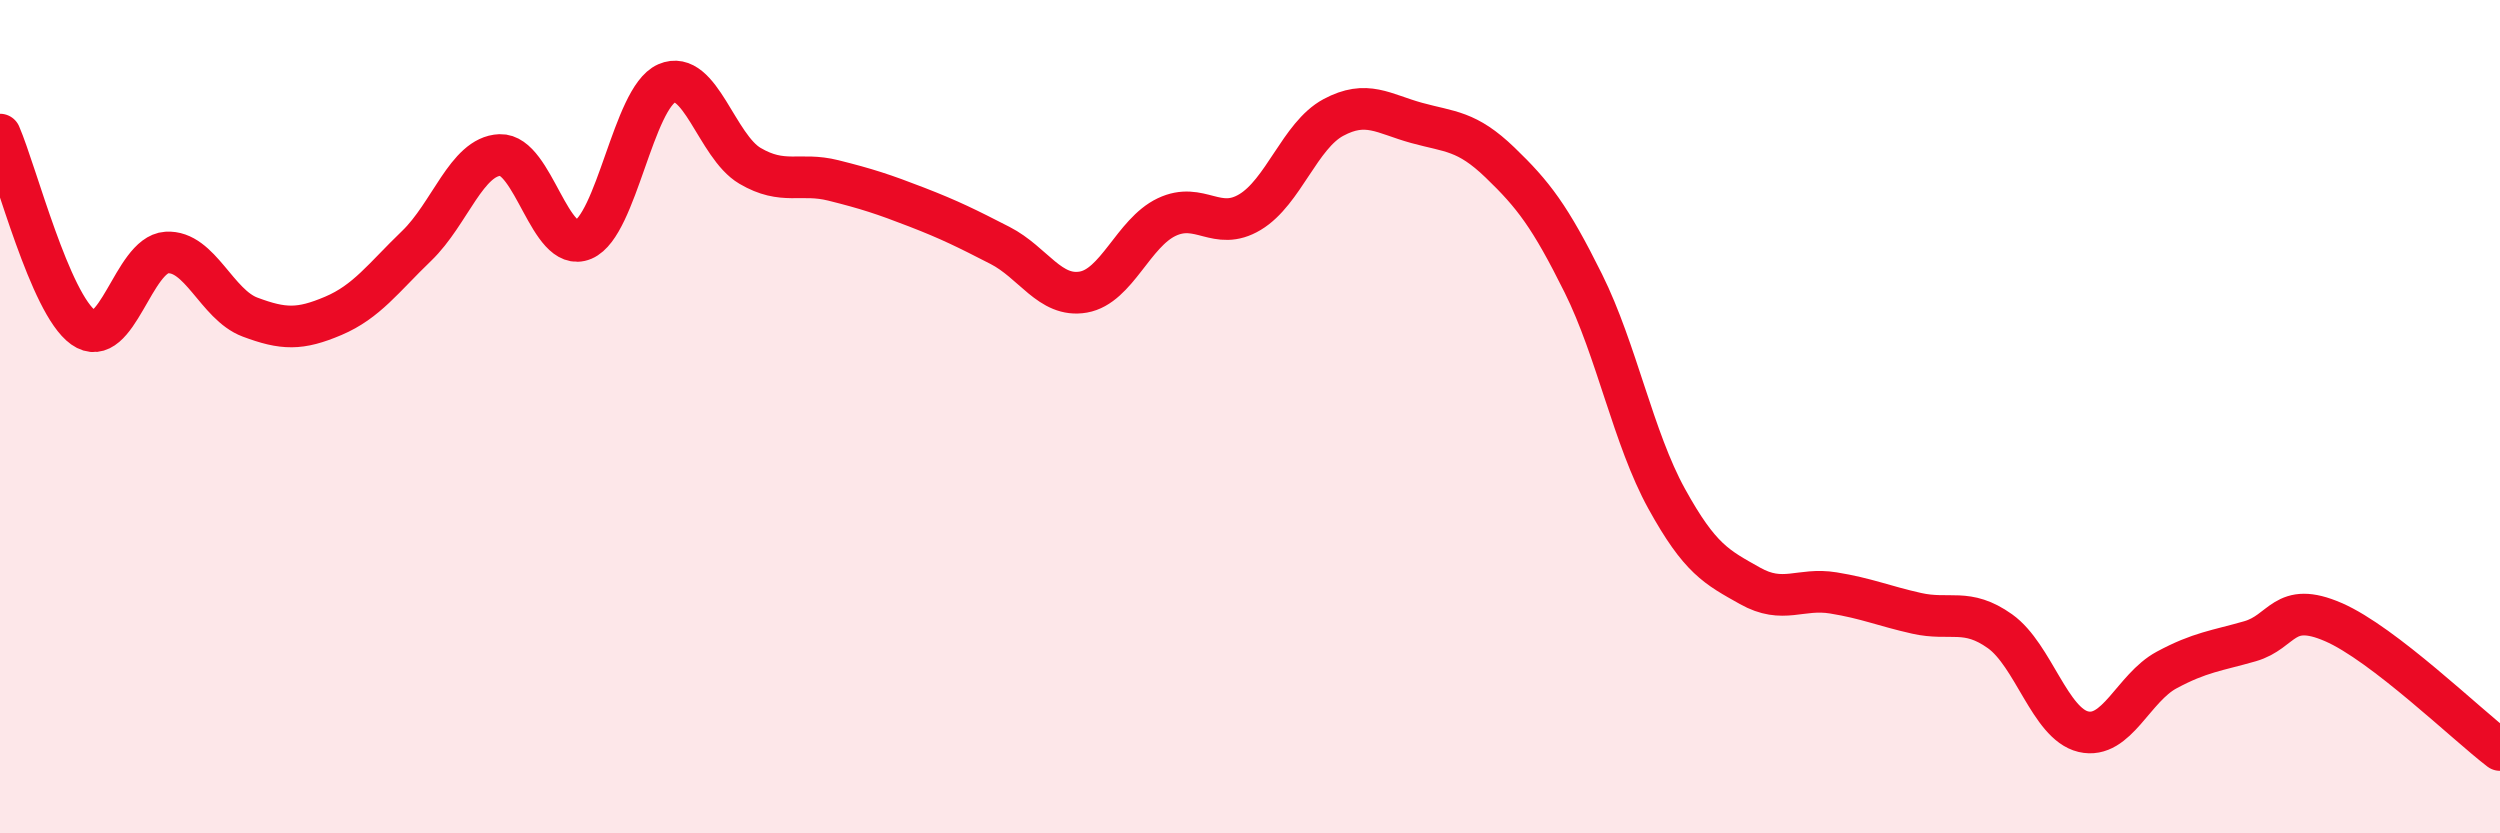
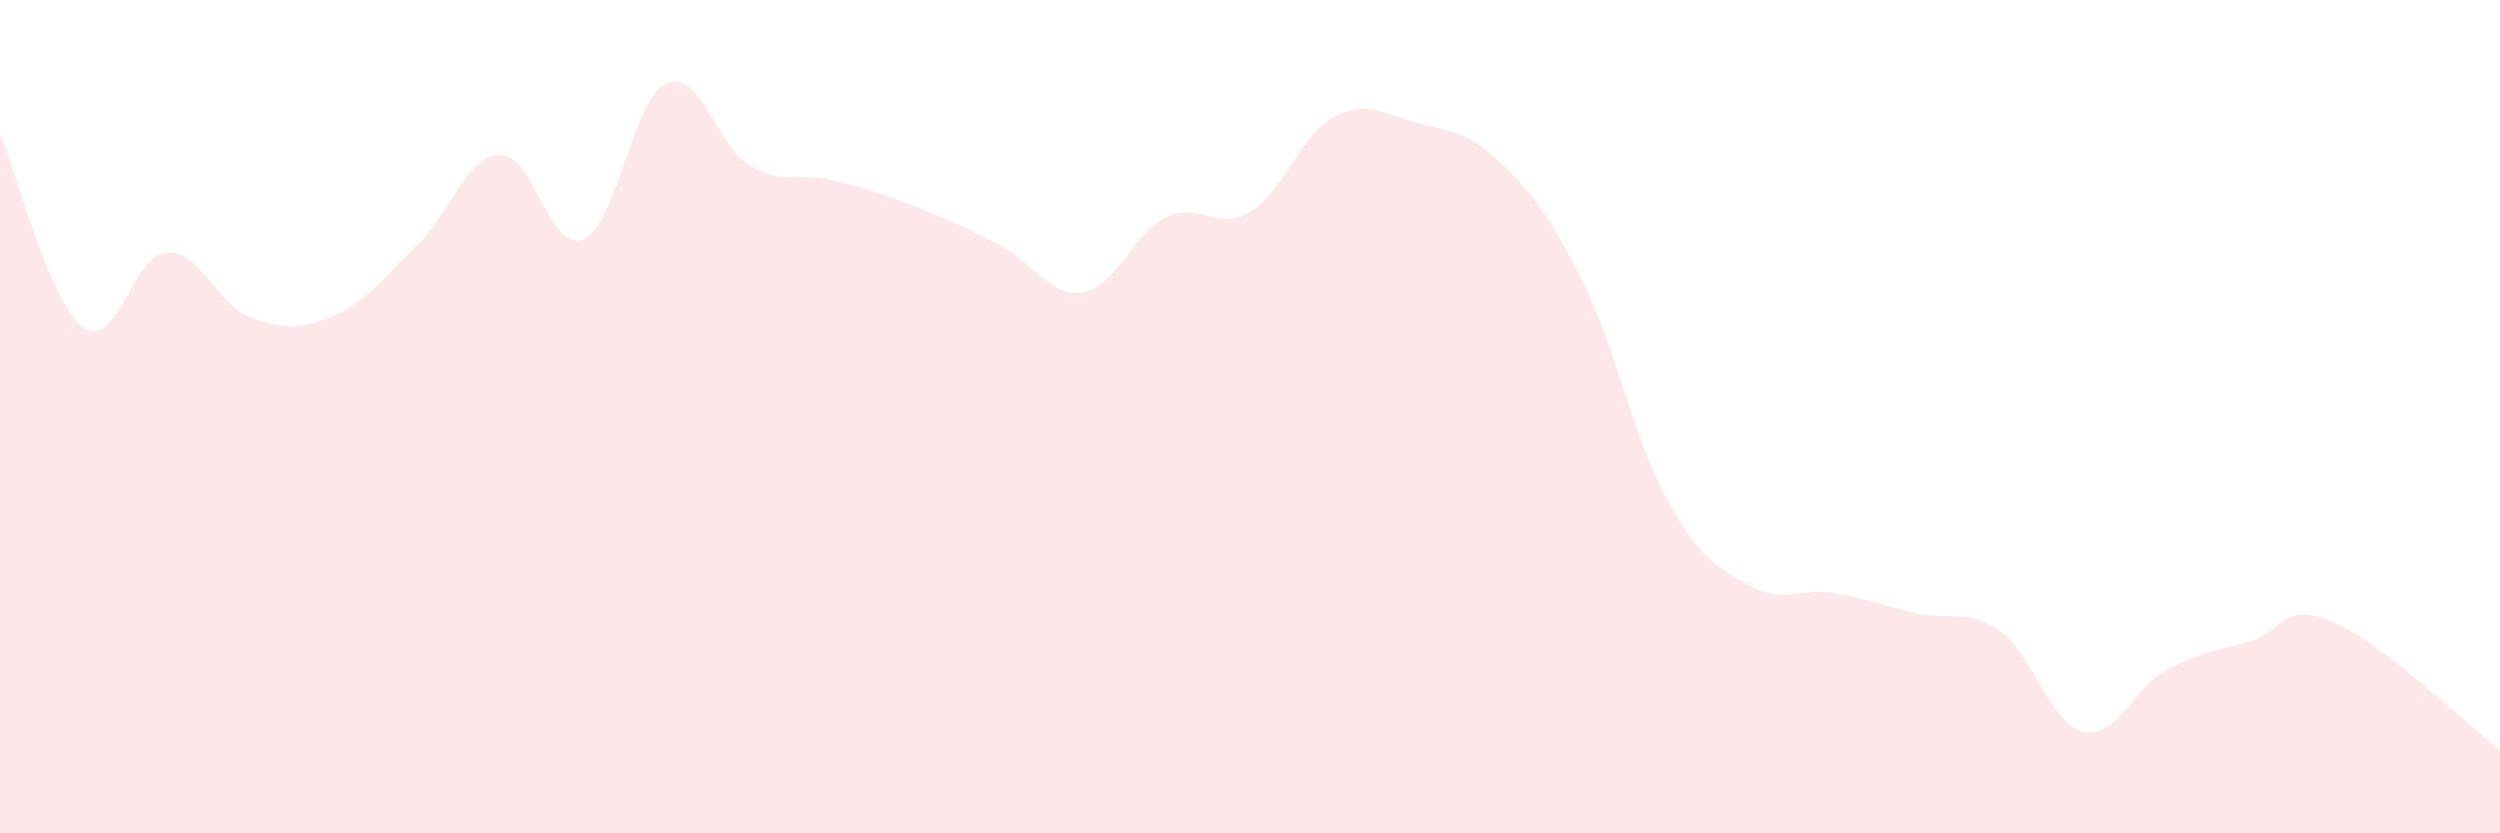
<svg xmlns="http://www.w3.org/2000/svg" width="60" height="20" viewBox="0 0 60 20">
  <path d="M 0,3.23 C 0.4,4.16 1.2,7.29 2,7.86 C 2.8,8.43 3.2,6.11 4,6.06 C 4.8,6.01 5.2,7.31 6,7.61 C 6.8,7.91 7.2,7.92 8,7.58 C 8.8,7.24 9.2,6.67 10,5.9 C 10.8,5.13 11.2,3.75 12,3.72 C 12.8,3.69 13.2,6.09 14,5.75 C 14.8,5.41 15.2,2.35 16,2 C 16.8,1.65 17.2,3.51 18,3.98 C 18.8,4.45 19.2,4.13 20,4.33 C 20.8,4.53 21.2,4.66 22,4.97 C 22.8,5.28 23.2,5.48 24,5.89 C 24.8,6.3 25.2,7.15 26,7.01 C 26.8,6.87 27.2,5.59 28,5.21 C 28.8,4.83 29.2,5.57 30,5.09 C 30.8,4.61 31.2,3.25 32,2.82 C 32.8,2.39 33.2,2.73 34,2.95 C 34.8,3.17 35.2,3.13 36,3.9 C 36.8,4.67 37.2,5.19 38,6.8 C 38.8,8.41 39.2,10.52 40,11.97 C 40.8,13.42 41.2,13.61 42,14.06 C 42.8,14.51 43.2,14.1 44,14.23 C 44.8,14.36 45.2,14.54 46,14.72 C 46.8,14.9 47.2,14.58 48,15.15 C 48.8,15.72 49.2,17.37 50,17.56 C 50.8,17.75 51.2,16.51 52,16.08 C 52.8,15.65 53.2,15.62 54,15.39 C 54.8,15.16 54.8,14.41 56,14.93 C 57.2,15.45 59.2,17.39 60,18L60 20L0 20Z" fill="#EB0A25" opacity="0.1" stroke-linecap="round" stroke-linejoin="round" />
-   <path d="M 0,3.23 C 0.4,4.16 1.2,7.29 2,7.86 C 2.8,8.43 3.2,6.11 4,6.06 C 4.8,6.01 5.2,7.31 6,7.61 C 6.8,7.91 7.2,7.92 8,7.58 C 8.8,7.24 9.2,6.67 10,5.9 C 10.8,5.13 11.2,3.75 12,3.72 C 12.8,3.69 13.2,6.09 14,5.75 C 14.8,5.41 15.2,2.35 16,2 C 16.8,1.65 17.2,3.51 18,3.98 C 18.8,4.45 19.2,4.13 20,4.33 C 20.8,4.53 21.2,4.66 22,4.97 C 22.8,5.28 23.2,5.48 24,5.89 C 24.8,6.3 25.2,7.15 26,7.01 C 26.8,6.87 27.2,5.59 28,5.21 C 28.8,4.83 29.2,5.57 30,5.09 C 30.8,4.61 31.2,3.25 32,2.82 C 32.8,2.39 33.2,2.73 34,2.95 C 34.8,3.17 35.2,3.13 36,3.9 C 36.8,4.67 37.2,5.19 38,6.8 C 38.8,8.41 39.2,10.52 40,11.97 C 40.8,13.42 41.2,13.61 42,14.06 C 42.8,14.51 43.2,14.1 44,14.23 C 44.8,14.36 45.2,14.54 46,14.72 C 46.8,14.9 47.2,14.58 48,15.15 C 48.8,15.72 49.2,17.37 50,17.56 C 50.8,17.75 51.2,16.51 52,16.08 C 52.8,15.65 53.2,15.62 54,15.39 C 54.8,15.16 54.8,14.41 56,14.93 C 57.2,15.45 59.2,17.39 60,18" stroke="#EB0A25" stroke-width="1" fill="none" stroke-linecap="round" stroke-linejoin="round" />
</svg>